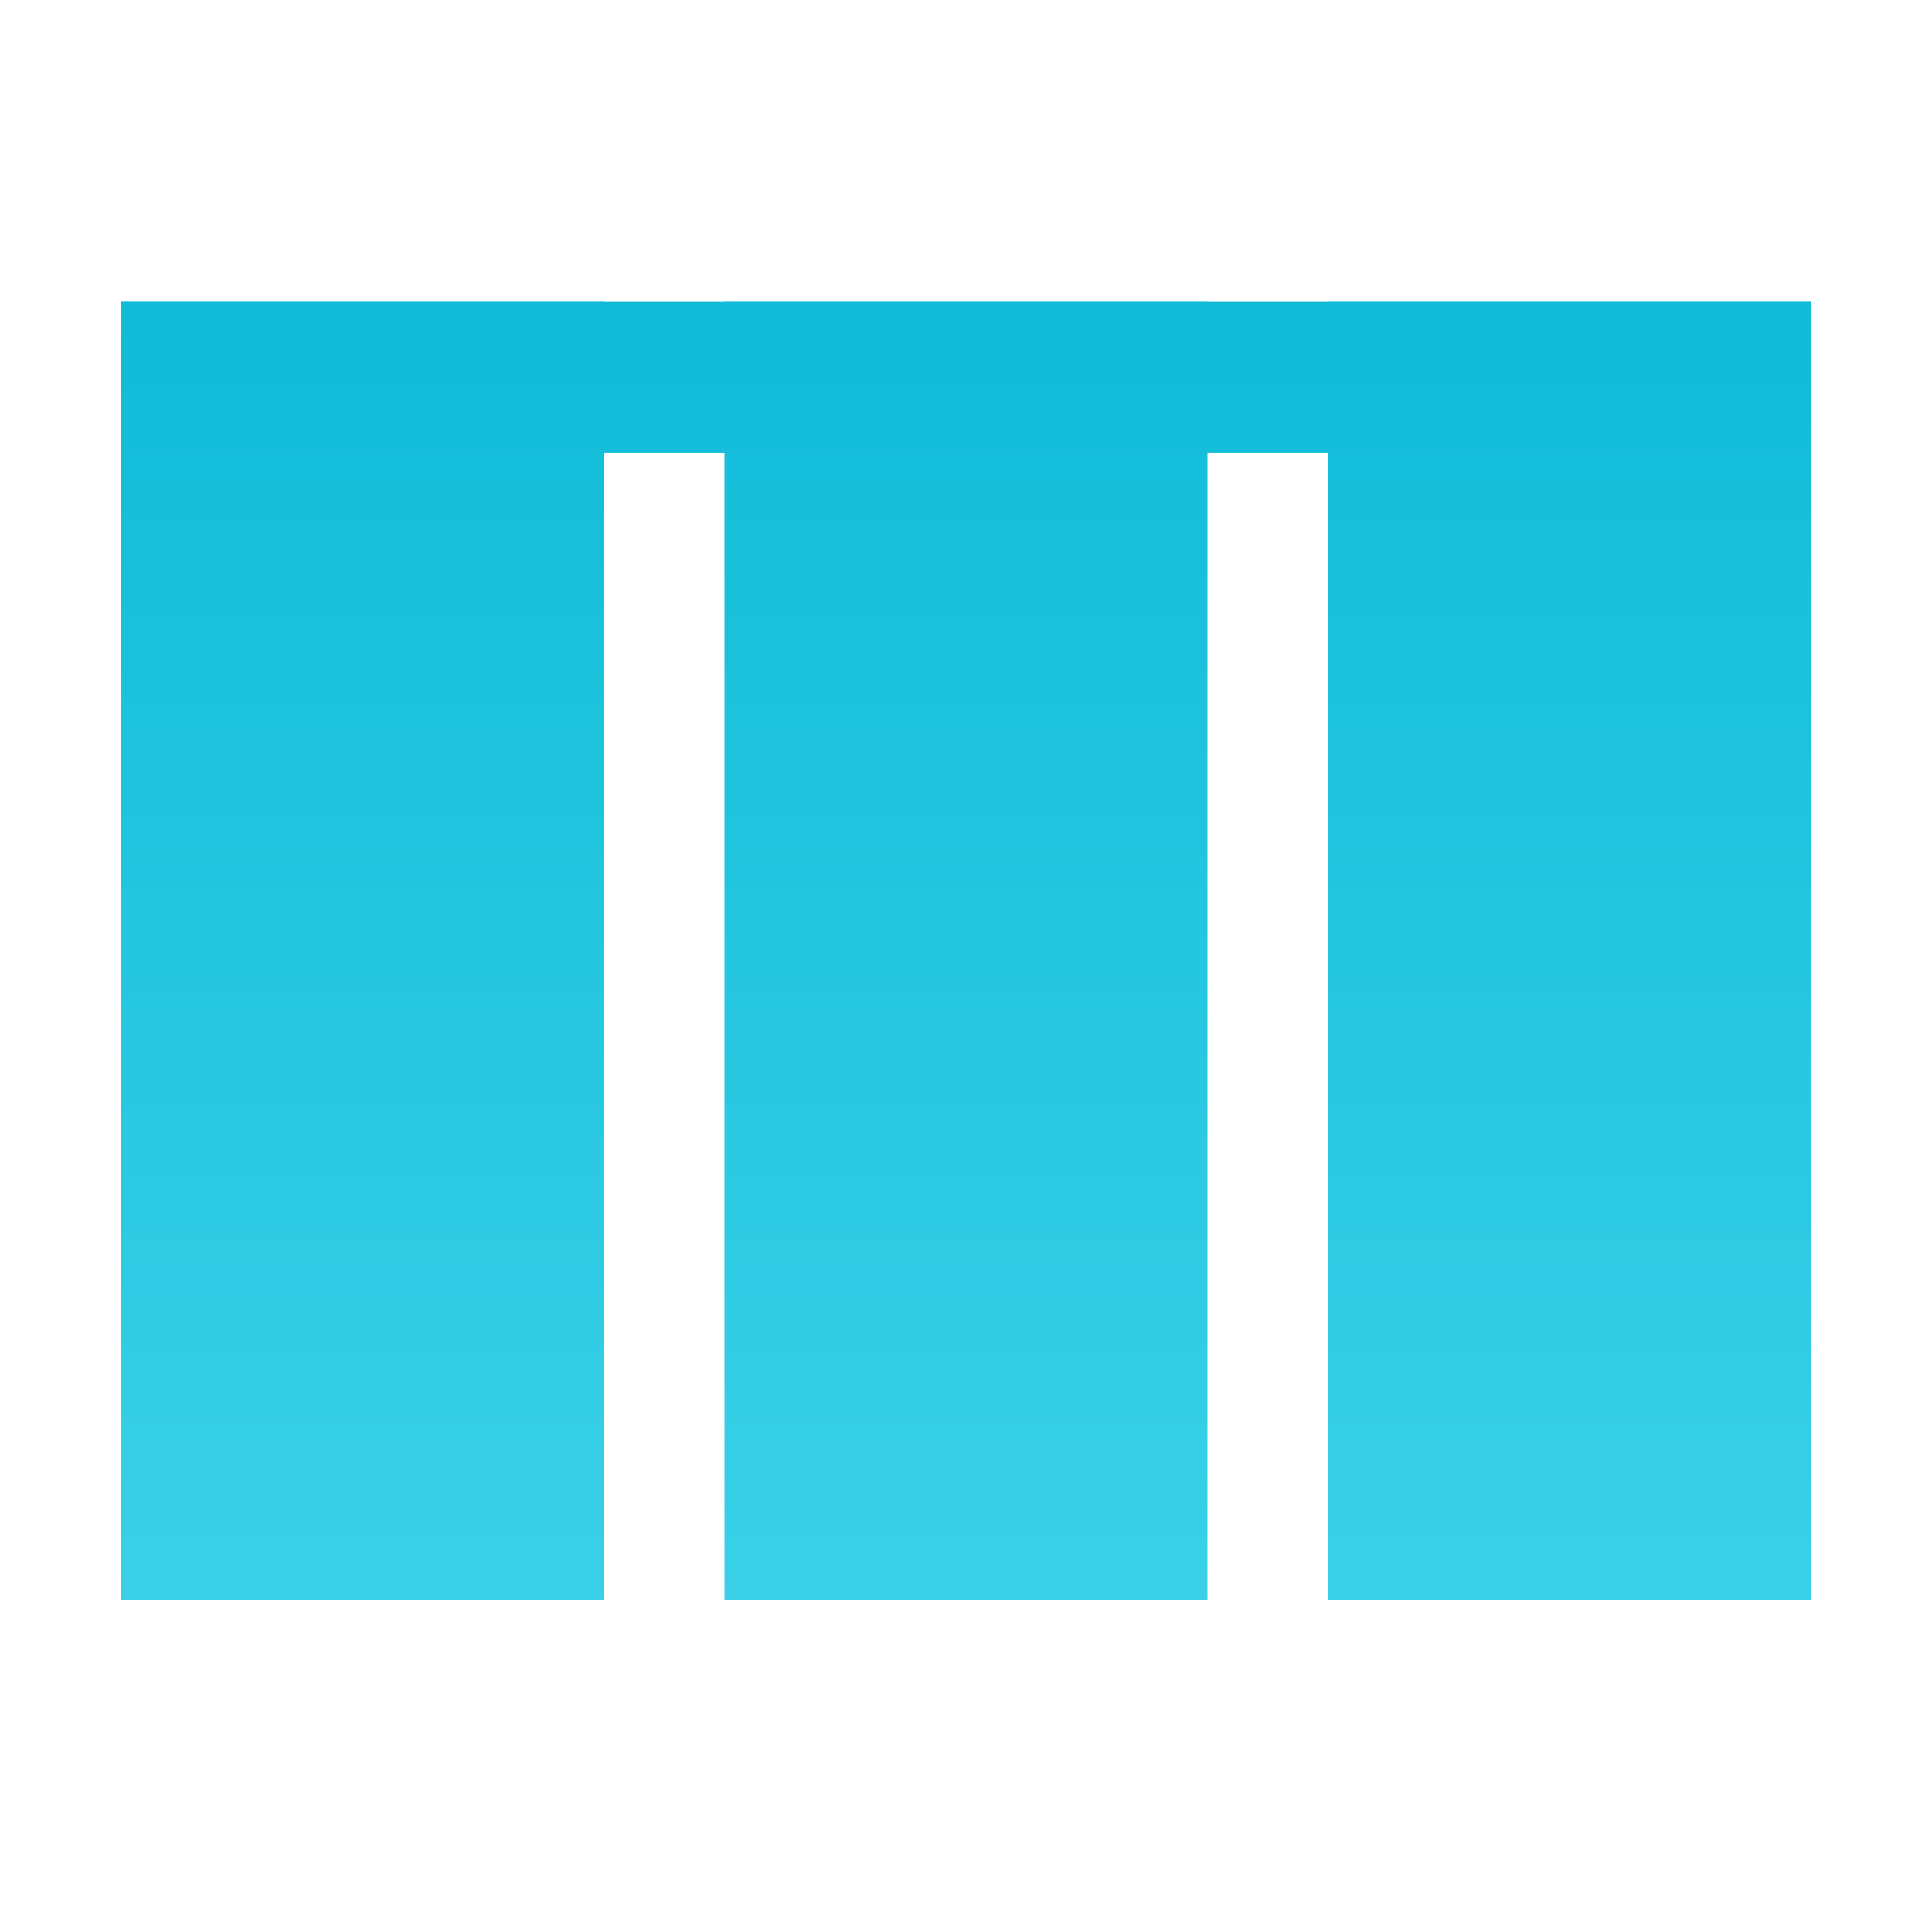
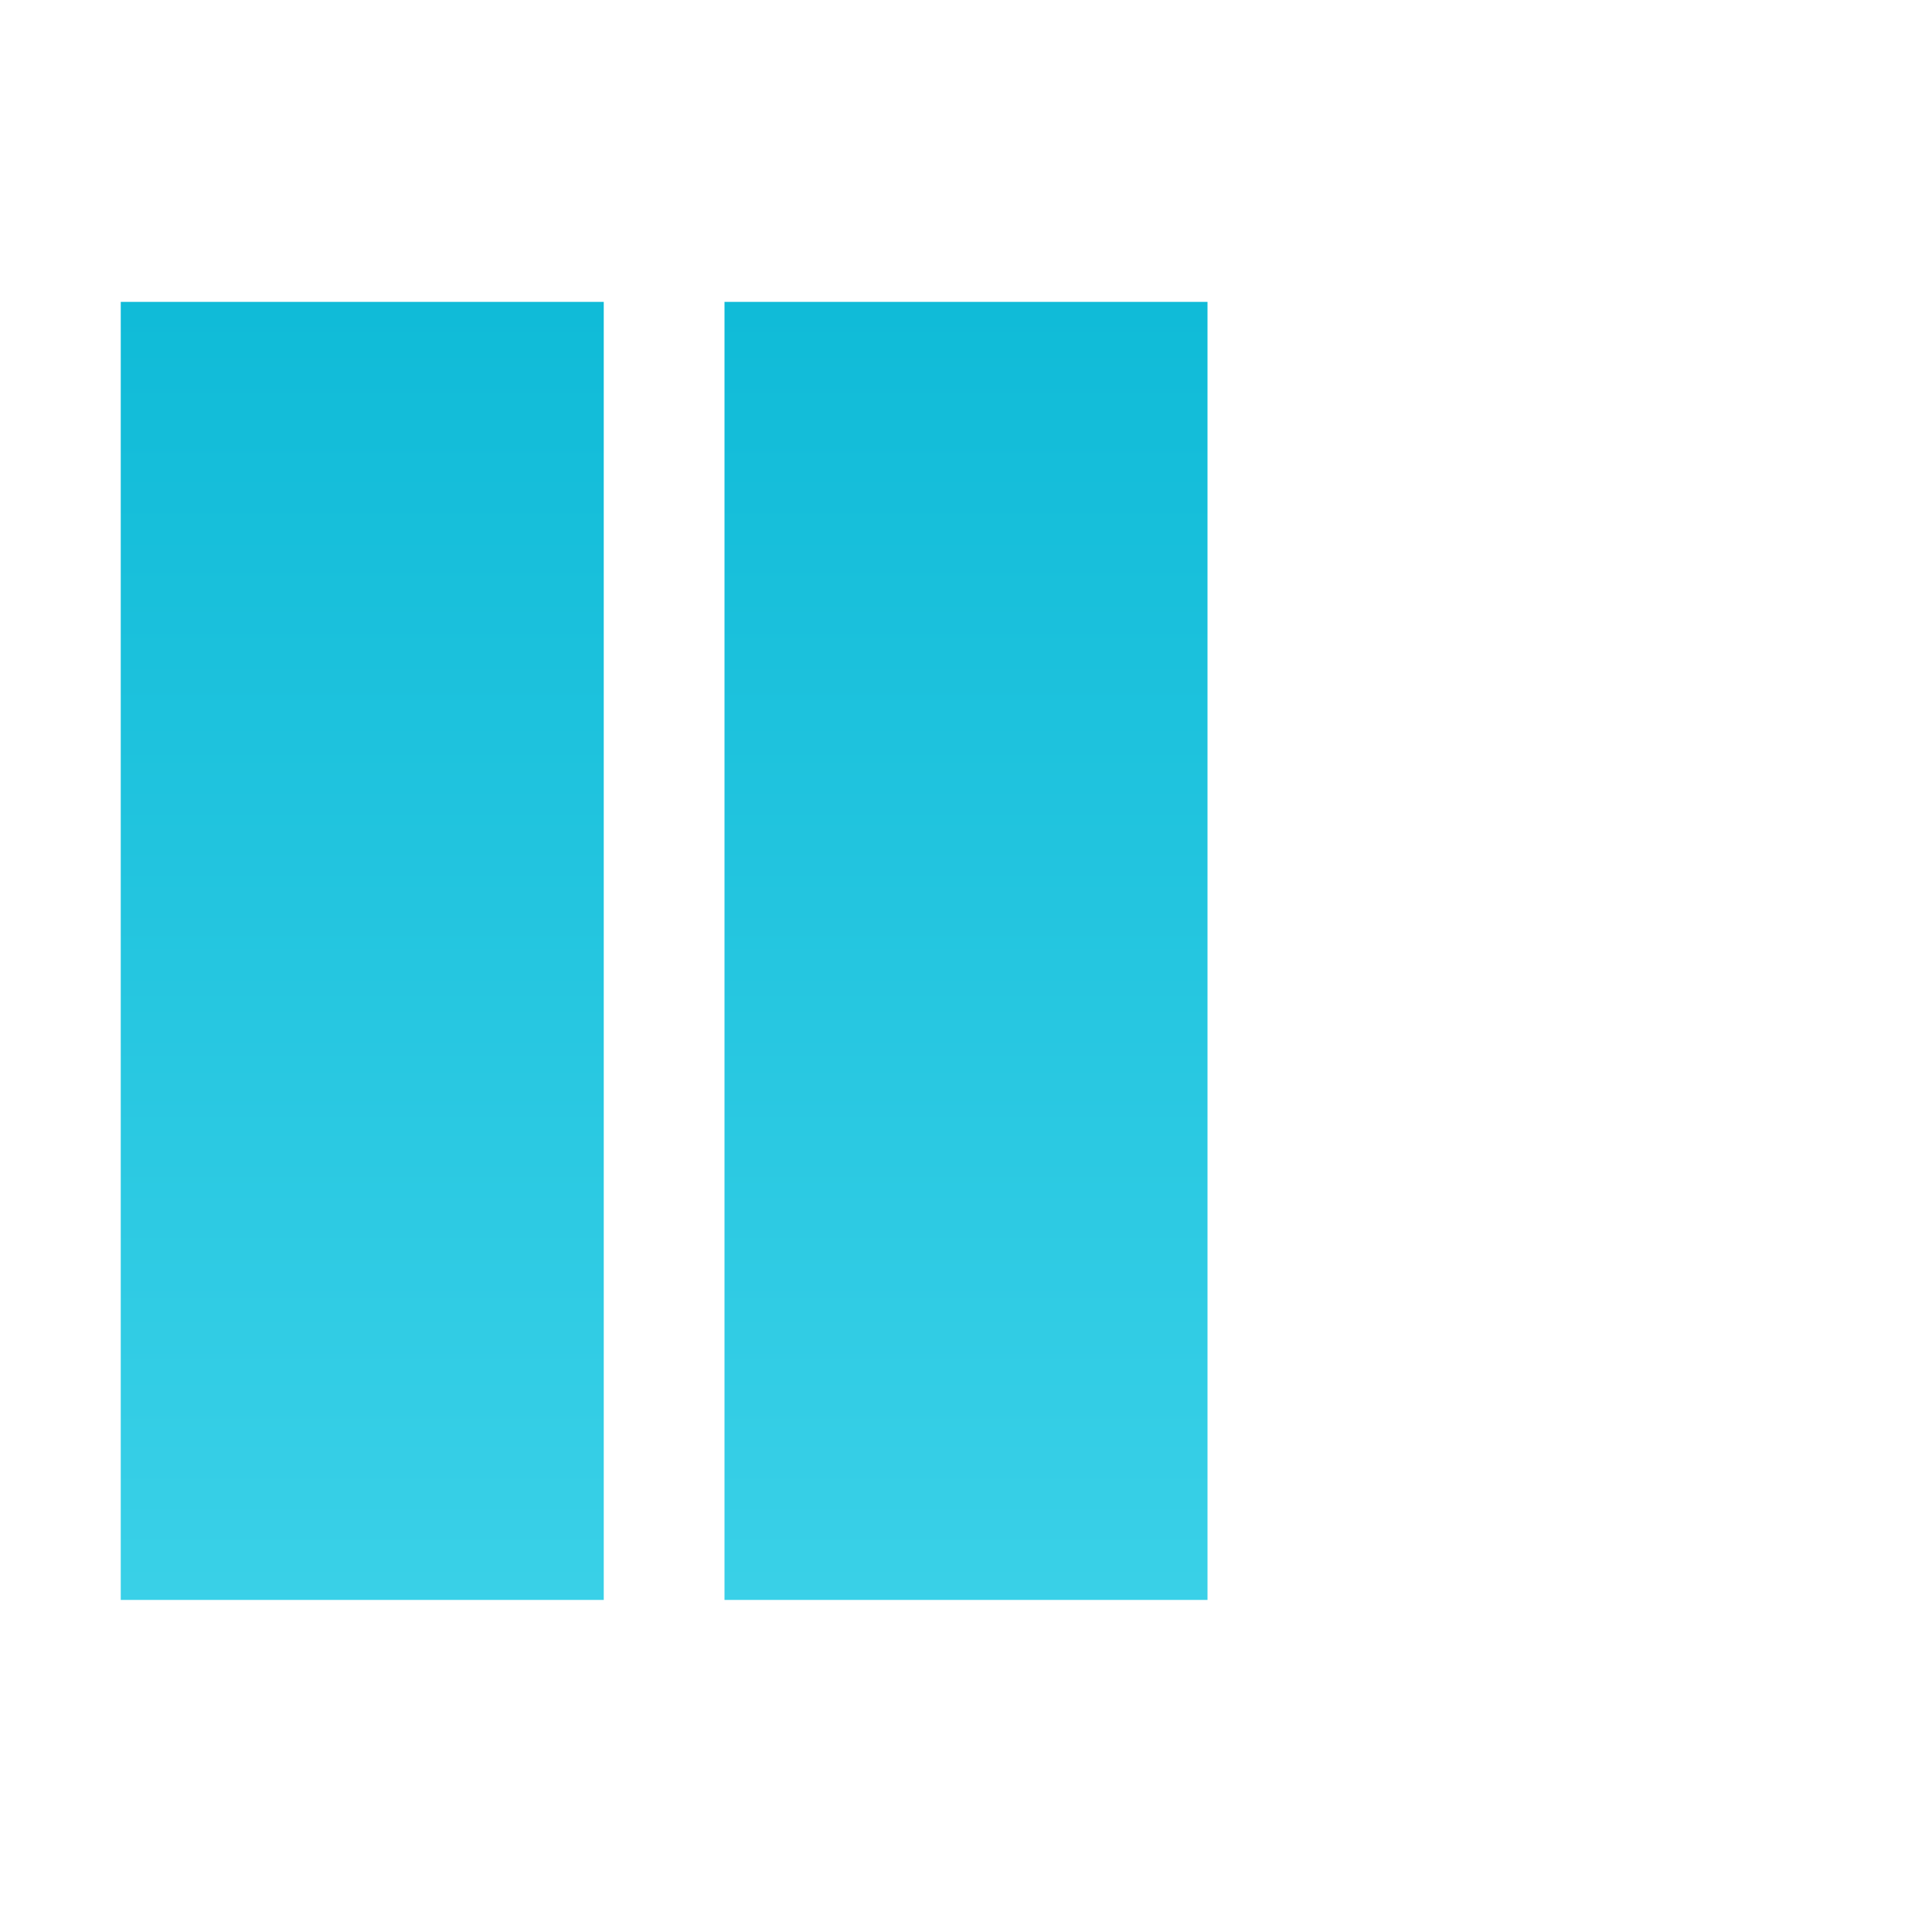
<svg xmlns="http://www.w3.org/2000/svg" width="64" height="64">
  <defs>
    <linearGradient id="gradient1" gradientUnits="userSpaceOnUse" x1="0" y1="0" x2="0" y2="100">
      <stop style="stop-color: #06b6d4; stop-opacity: 1" offset="0%" />
      <stop style="stop-color: #67e8f9; stop-opacity: 1" offset="100%" />
    </linearGradient>
  </defs>
  <rect x="4" y="10" width="16" height="43" fill="url(#gradient1)" />
  <rect x="24" y="10" width="16" height="43" fill="url(#gradient1)" />
-   <rect x="44" y="10" width="16" height="43" fill="url(#gradient1)" />
-   <rect x="4" y="10" width="56" height="5" fill="url(#gradient1)" />
</svg>